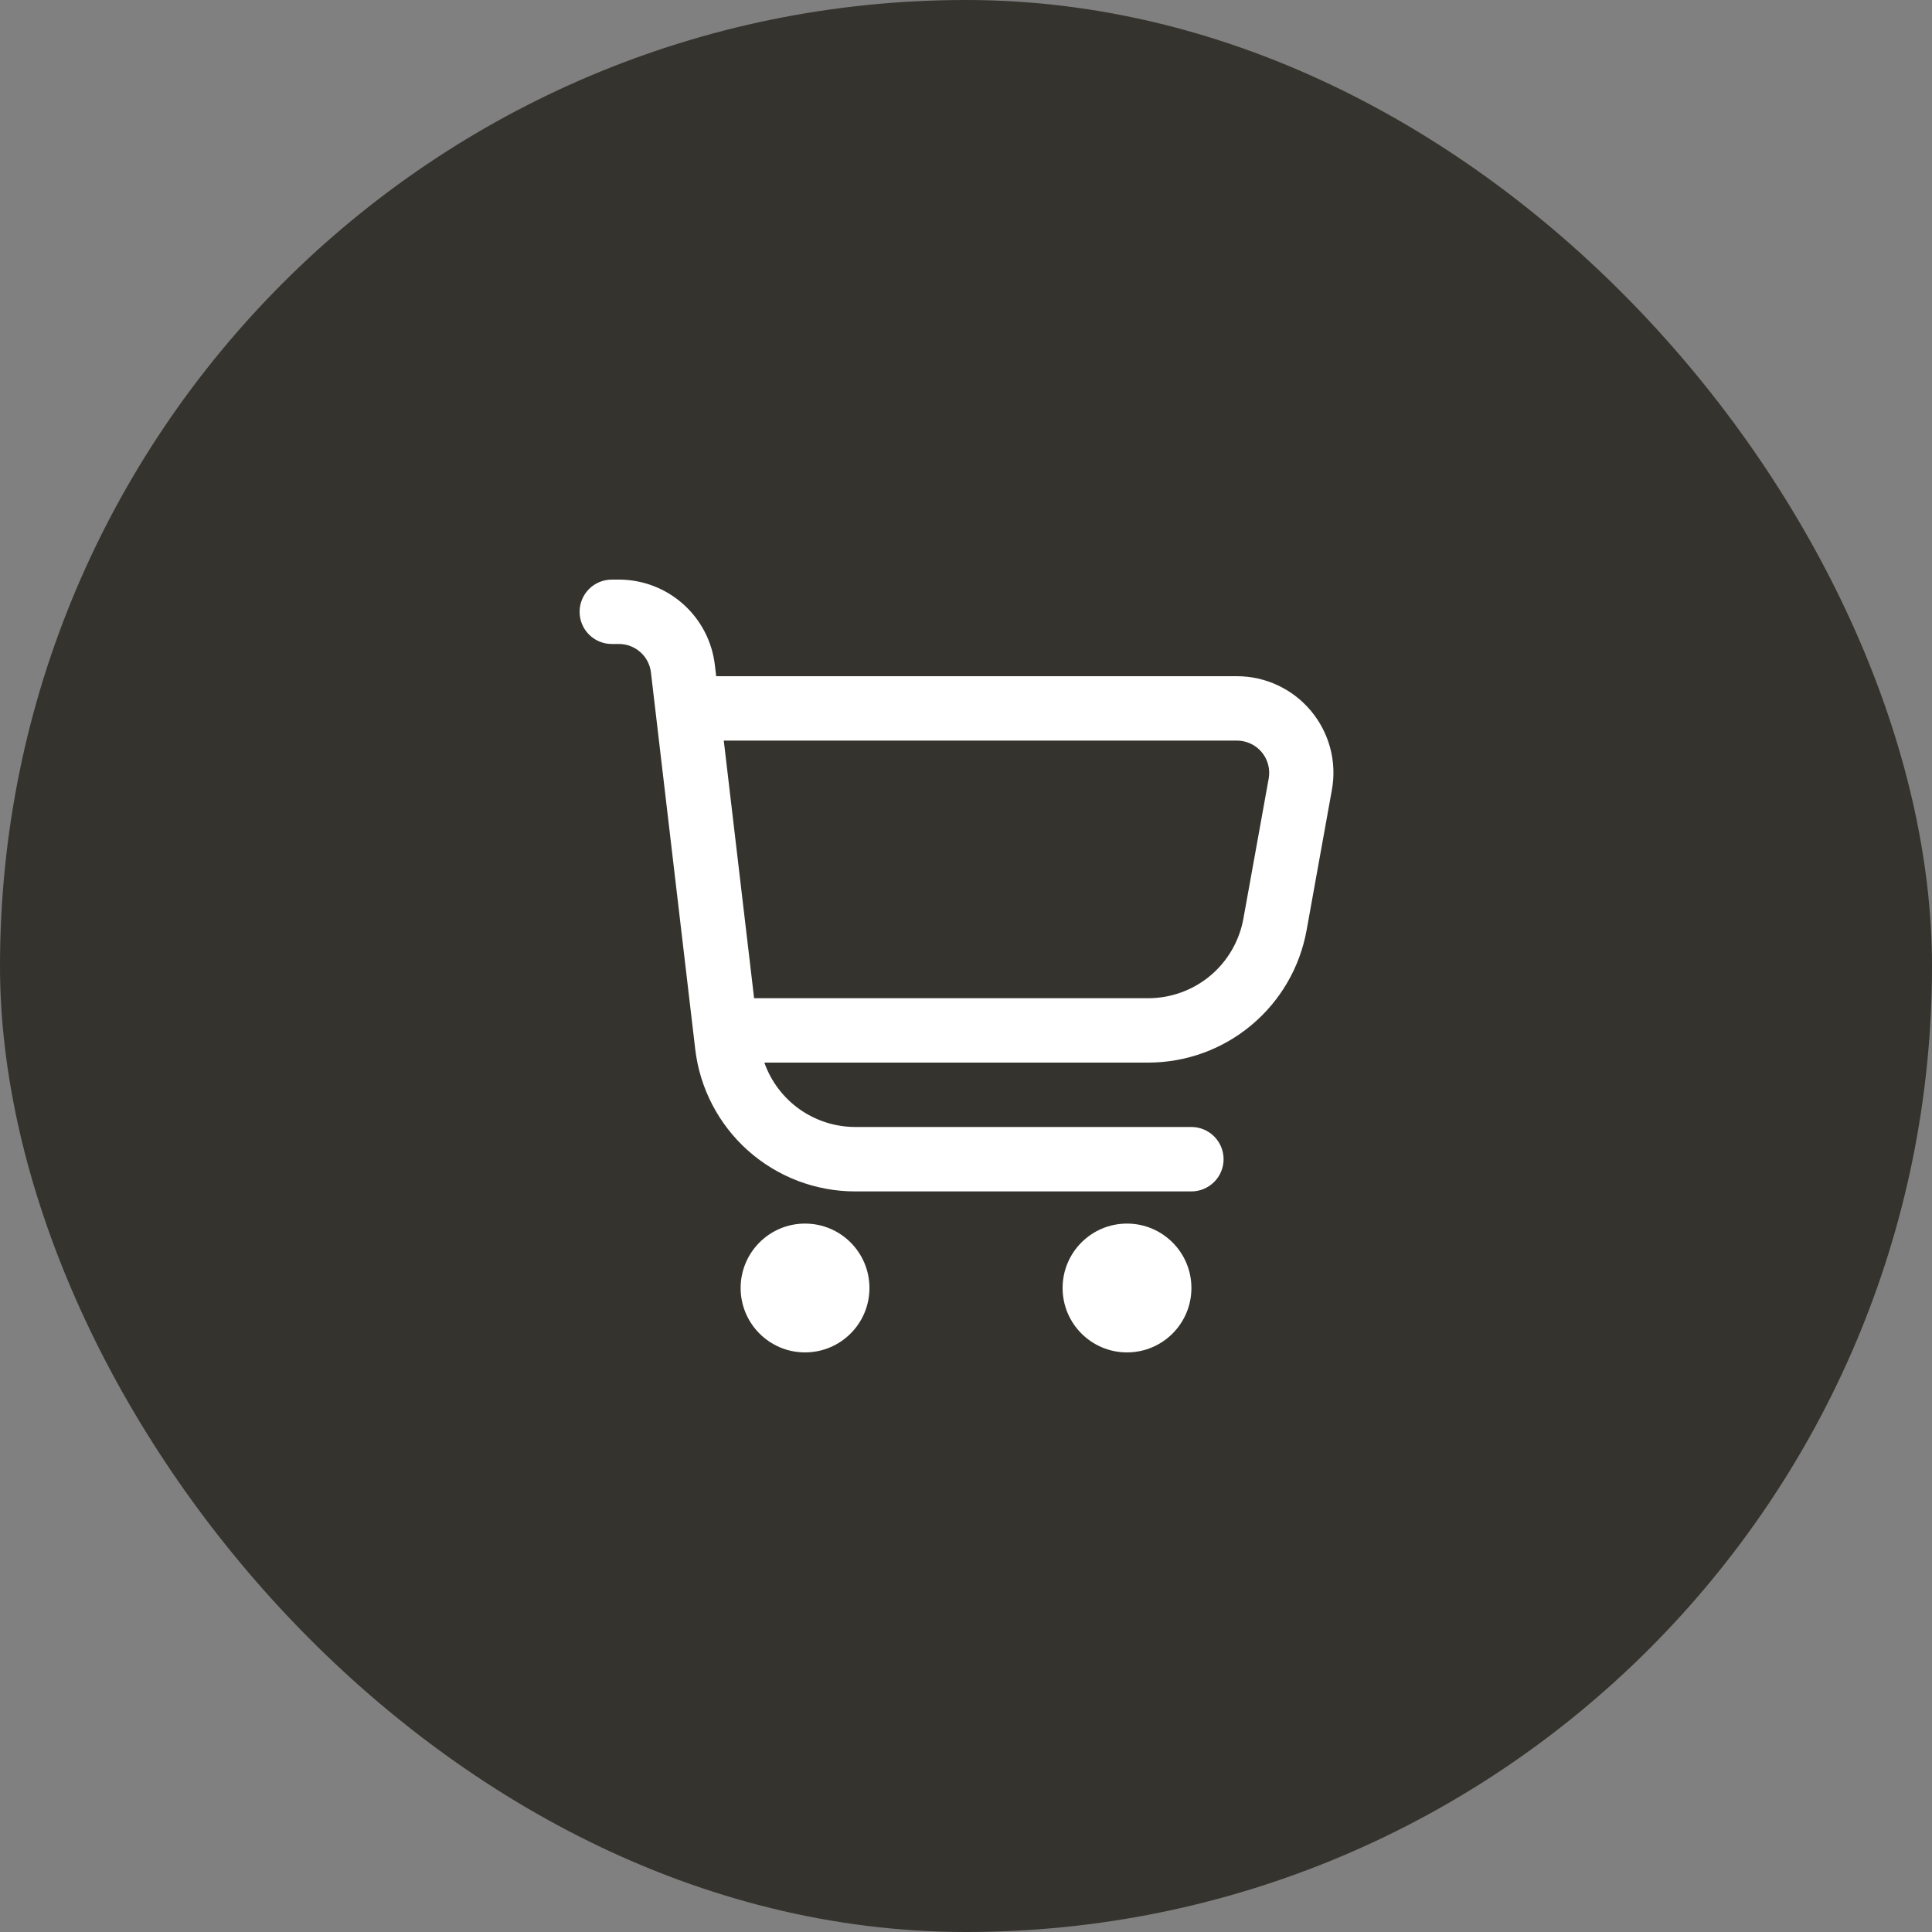
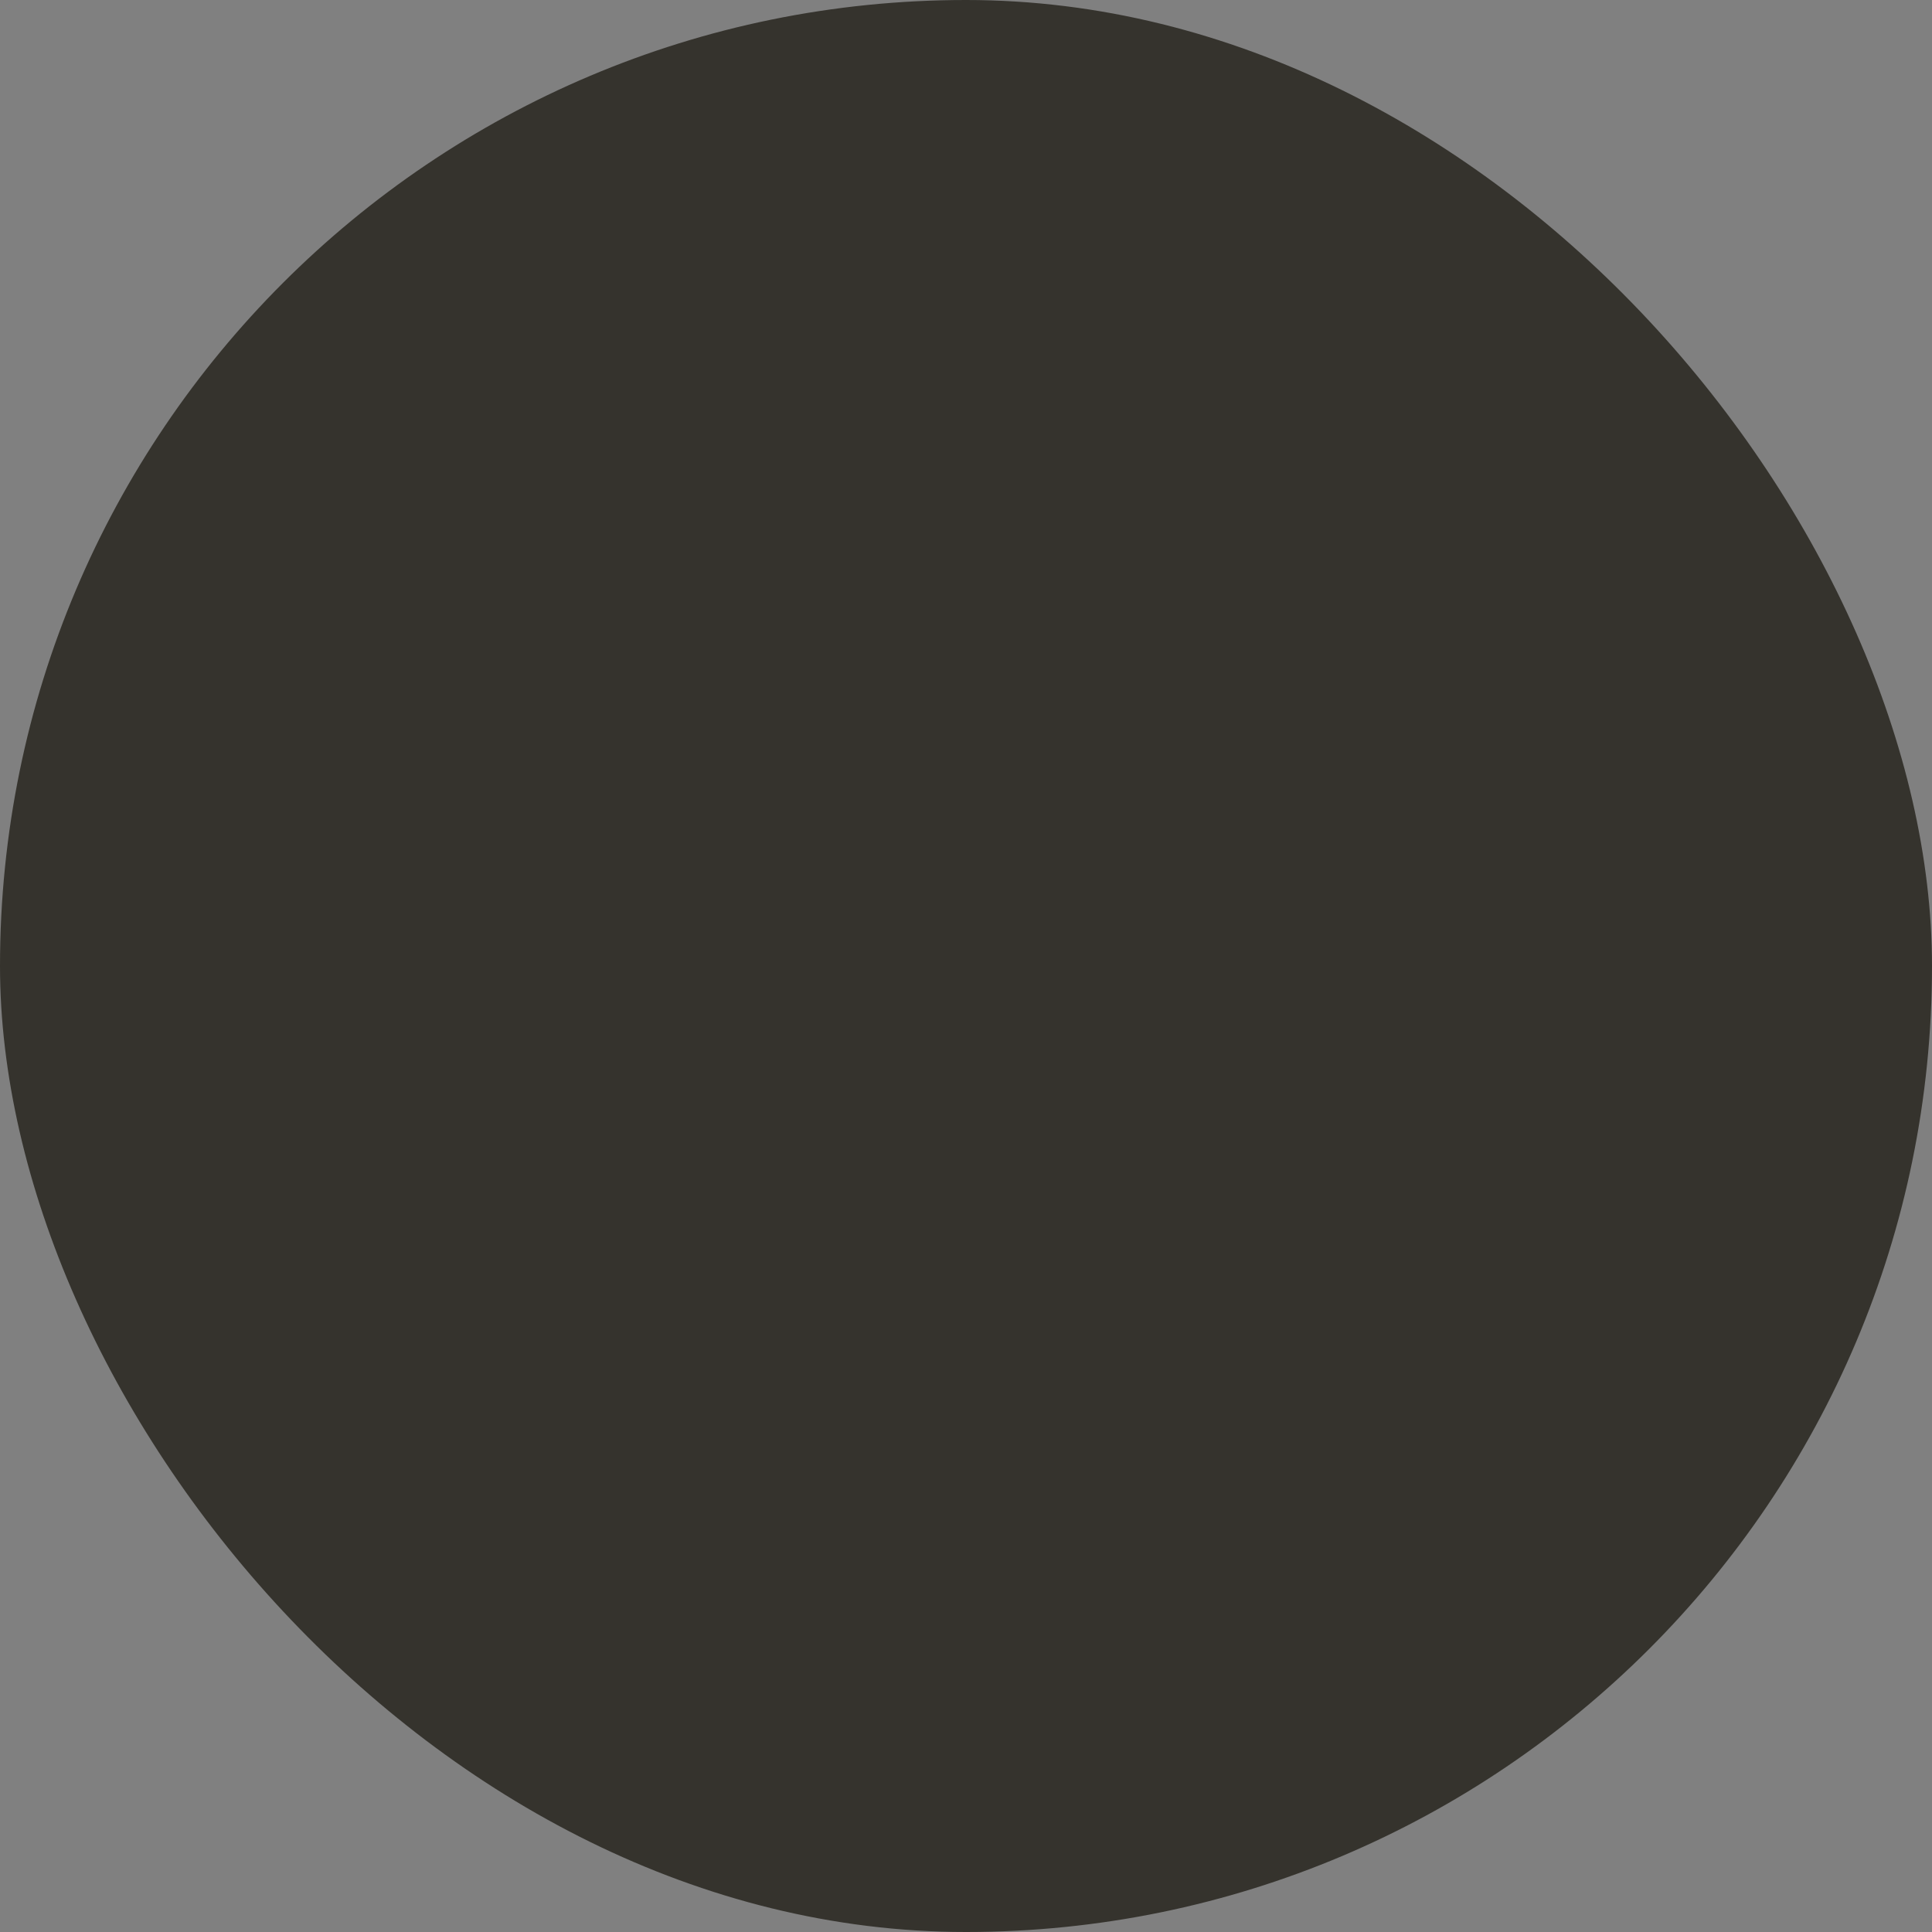
<svg xmlns="http://www.w3.org/2000/svg" width="40" height="40" viewBox="0 0 40 40" fill="none">
  <rect x="0" y="0" width="40" height="40" fill="#808080" stroke="none" />
  <rect width="40" height="40" rx="20" fill="#35332D" />
  <g clip-path="url(#clip0_366_23)">
-     <path d="M27.142 14.718C26.954 14.493 26.72 14.312 26.454 14.188C26.189 14.064 25.9 14 25.607 14H14.828L14.8 13.766C14.743 13.28 14.509 12.831 14.143 12.506C13.777 12.18 13.304 12 12.815 12H12.667C12.49 12 12.32 12.07 12.195 12.195C12.07 12.32 12 12.49 12 12.667C12 12.844 12.07 13.013 12.195 13.138C12.32 13.263 12.49 13.333 12.667 13.333H12.815C12.978 13.333 13.136 13.393 13.258 13.502C13.38 13.61 13.458 13.76 13.477 13.922L14.394 21.722C14.489 22.533 14.879 23.281 15.489 23.824C16.1 24.367 16.888 24.667 17.705 24.667H24.667C24.843 24.667 25.013 24.596 25.138 24.471C25.263 24.346 25.333 24.177 25.333 24C25.333 23.823 25.263 23.654 25.138 23.529C25.013 23.404 24.843 23.333 24.667 23.333H17.705C17.292 23.332 16.89 23.203 16.553 22.965C16.217 22.726 15.962 22.389 15.825 22H23.771C24.553 22 25.31 21.726 25.909 21.224C26.509 20.723 26.913 20.027 27.052 19.258L27.575 16.355C27.628 16.067 27.616 15.771 27.541 15.488C27.466 15.206 27.33 14.943 27.142 14.718ZM26.267 16.119L25.743 19.021C25.659 19.483 25.416 19.901 25.056 20.202C24.695 20.503 24.241 20.667 23.771 20.667H15.613L14.985 15.333H25.607C25.705 15.333 25.802 15.354 25.89 15.395C25.979 15.436 26.058 15.496 26.121 15.571C26.184 15.646 26.23 15.734 26.255 15.829C26.28 15.923 26.284 16.022 26.267 16.119Z" fill="white" />
-     <path d="M16.667 28C17.404 28 18.001 27.403 18.001 26.667C18.001 25.93 17.404 25.333 16.667 25.333C15.931 25.333 15.334 25.93 15.334 26.667C15.334 27.403 15.931 28 16.667 28Z" fill="white" />
-     <path d="M23.333 28C24.07 28 24.667 27.403 24.667 26.667C24.667 25.93 24.07 25.333 23.333 25.333C22.597 25.333 22 25.93 22 26.667C22 27.403 22.597 28 23.333 28Z" fill="white" />
-   </g>
+     </g>
  <defs>
    <clipPath id="clip0_366_23">
-       <rect width="16" height="16" fill="white" transform="translate(12 12)" />
-     </clipPath>
+       </clipPath>
  </defs>
</svg>